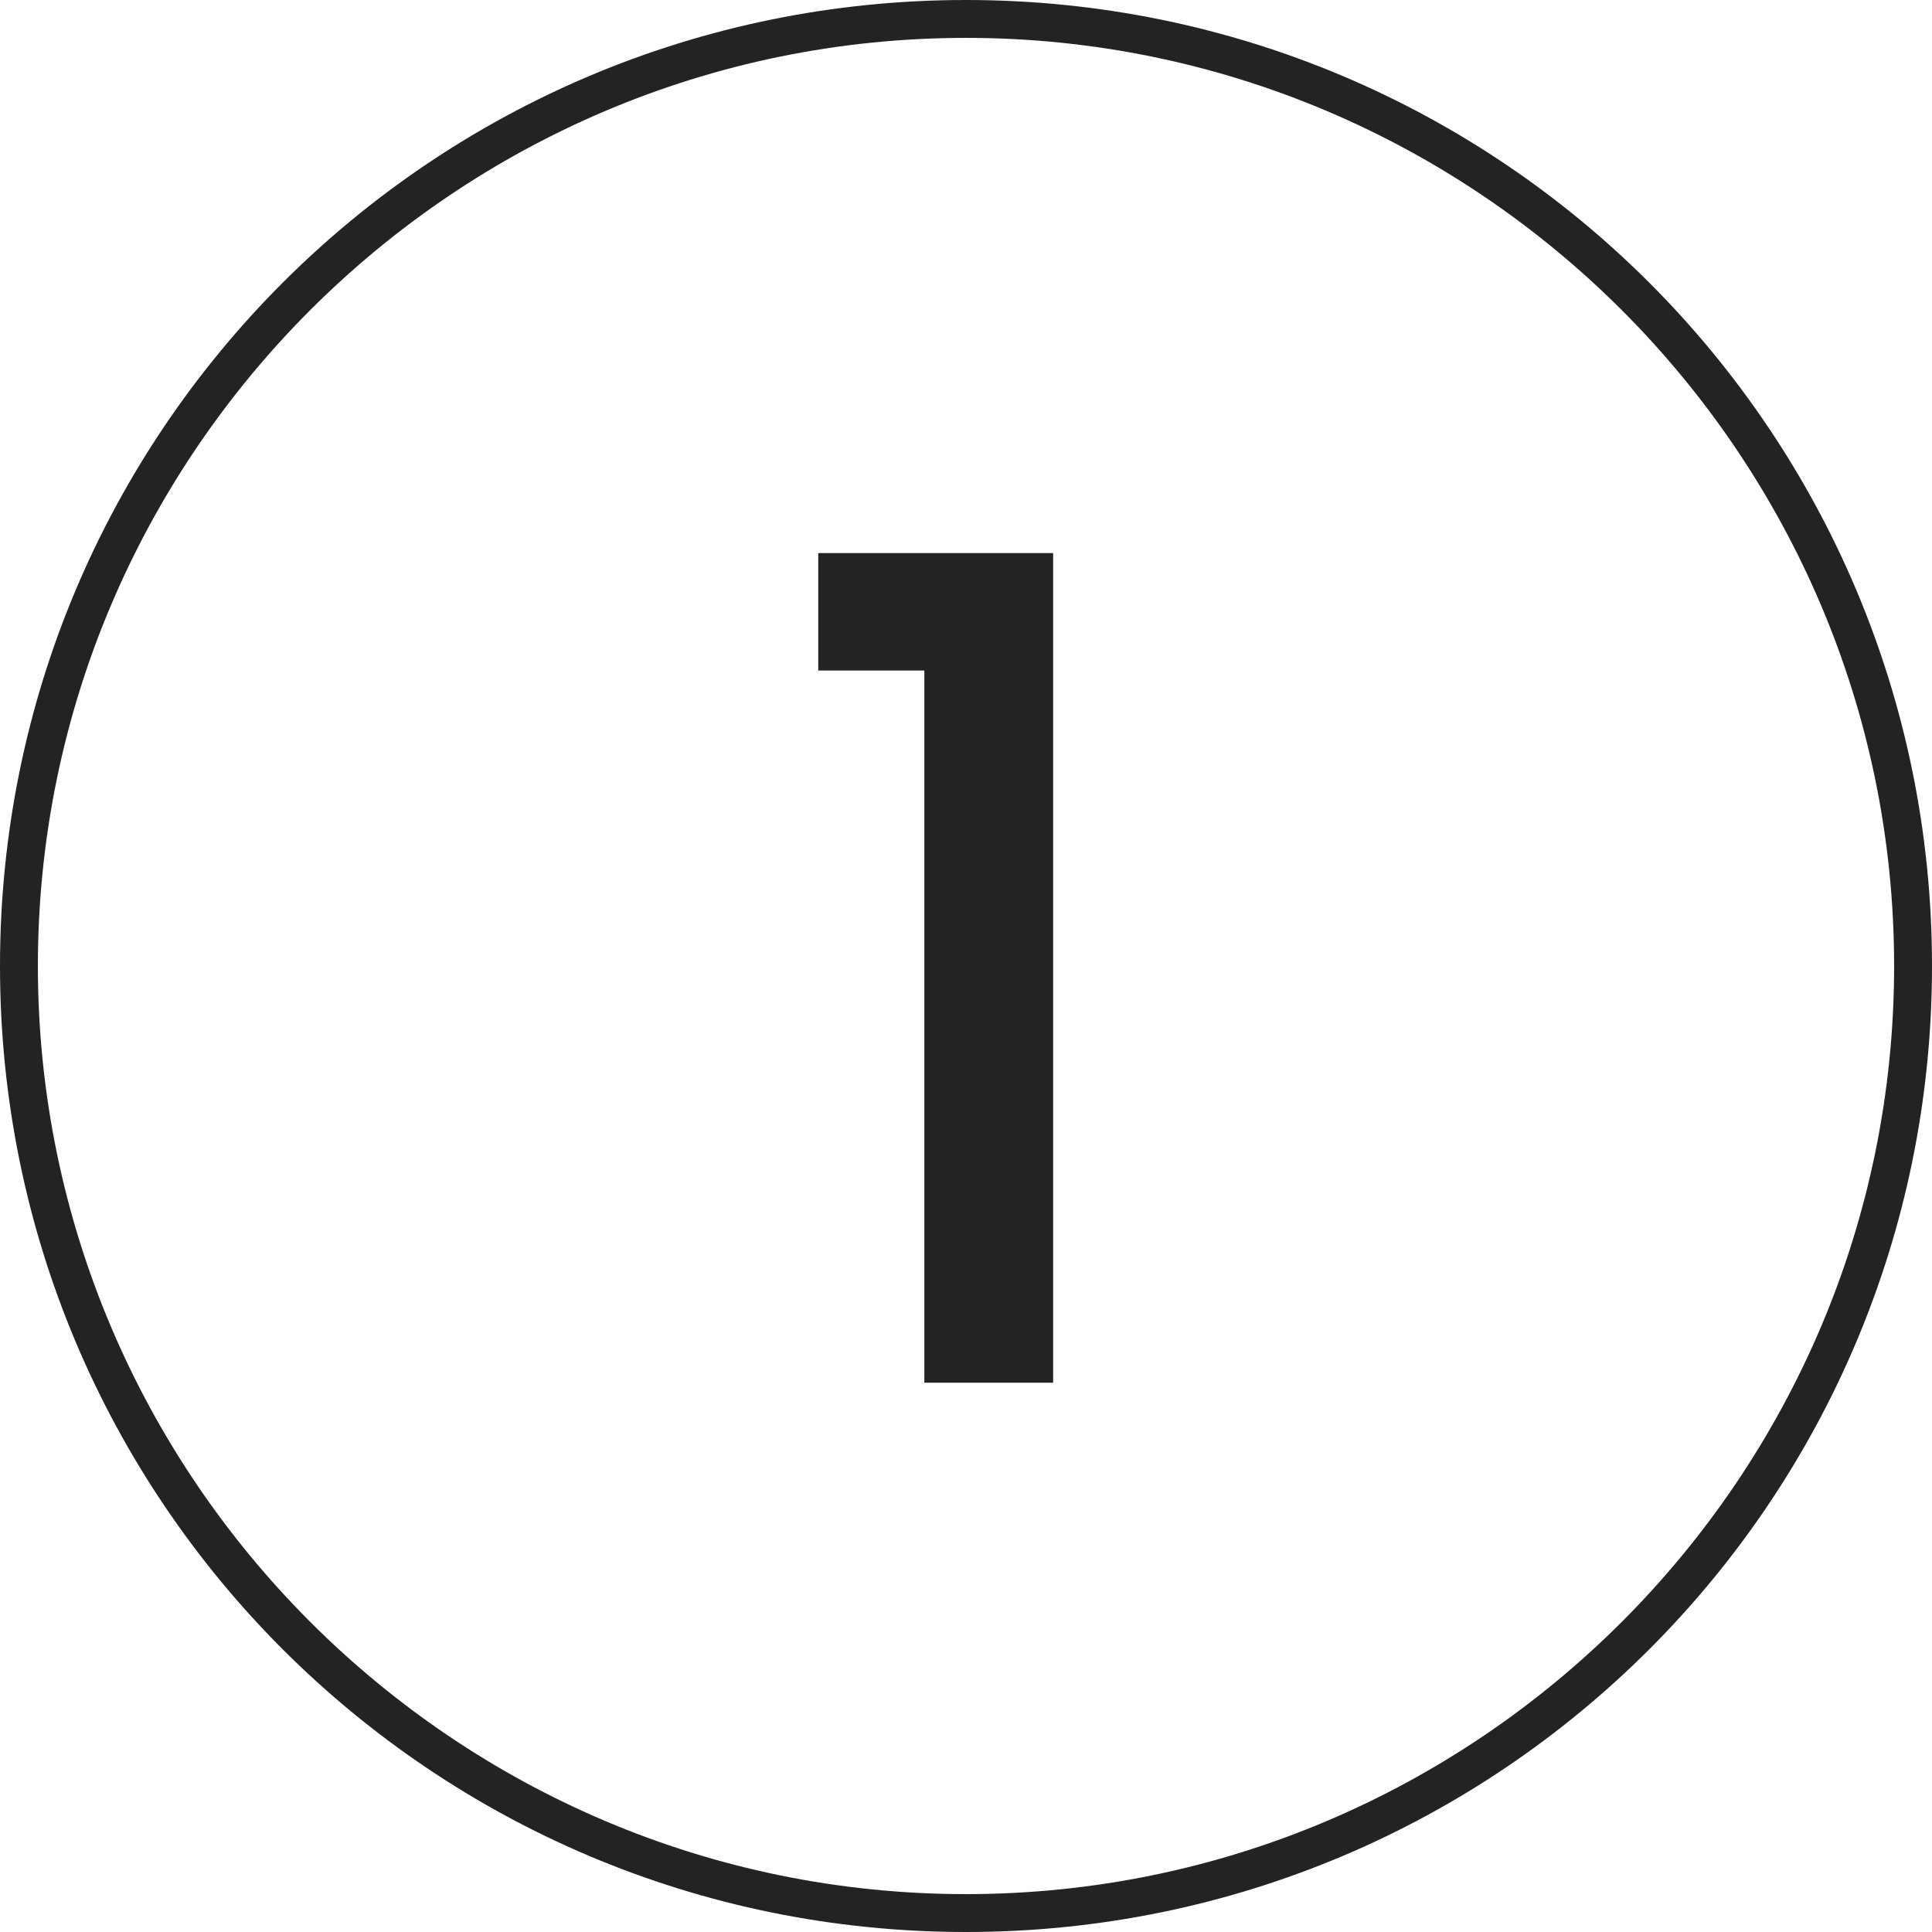
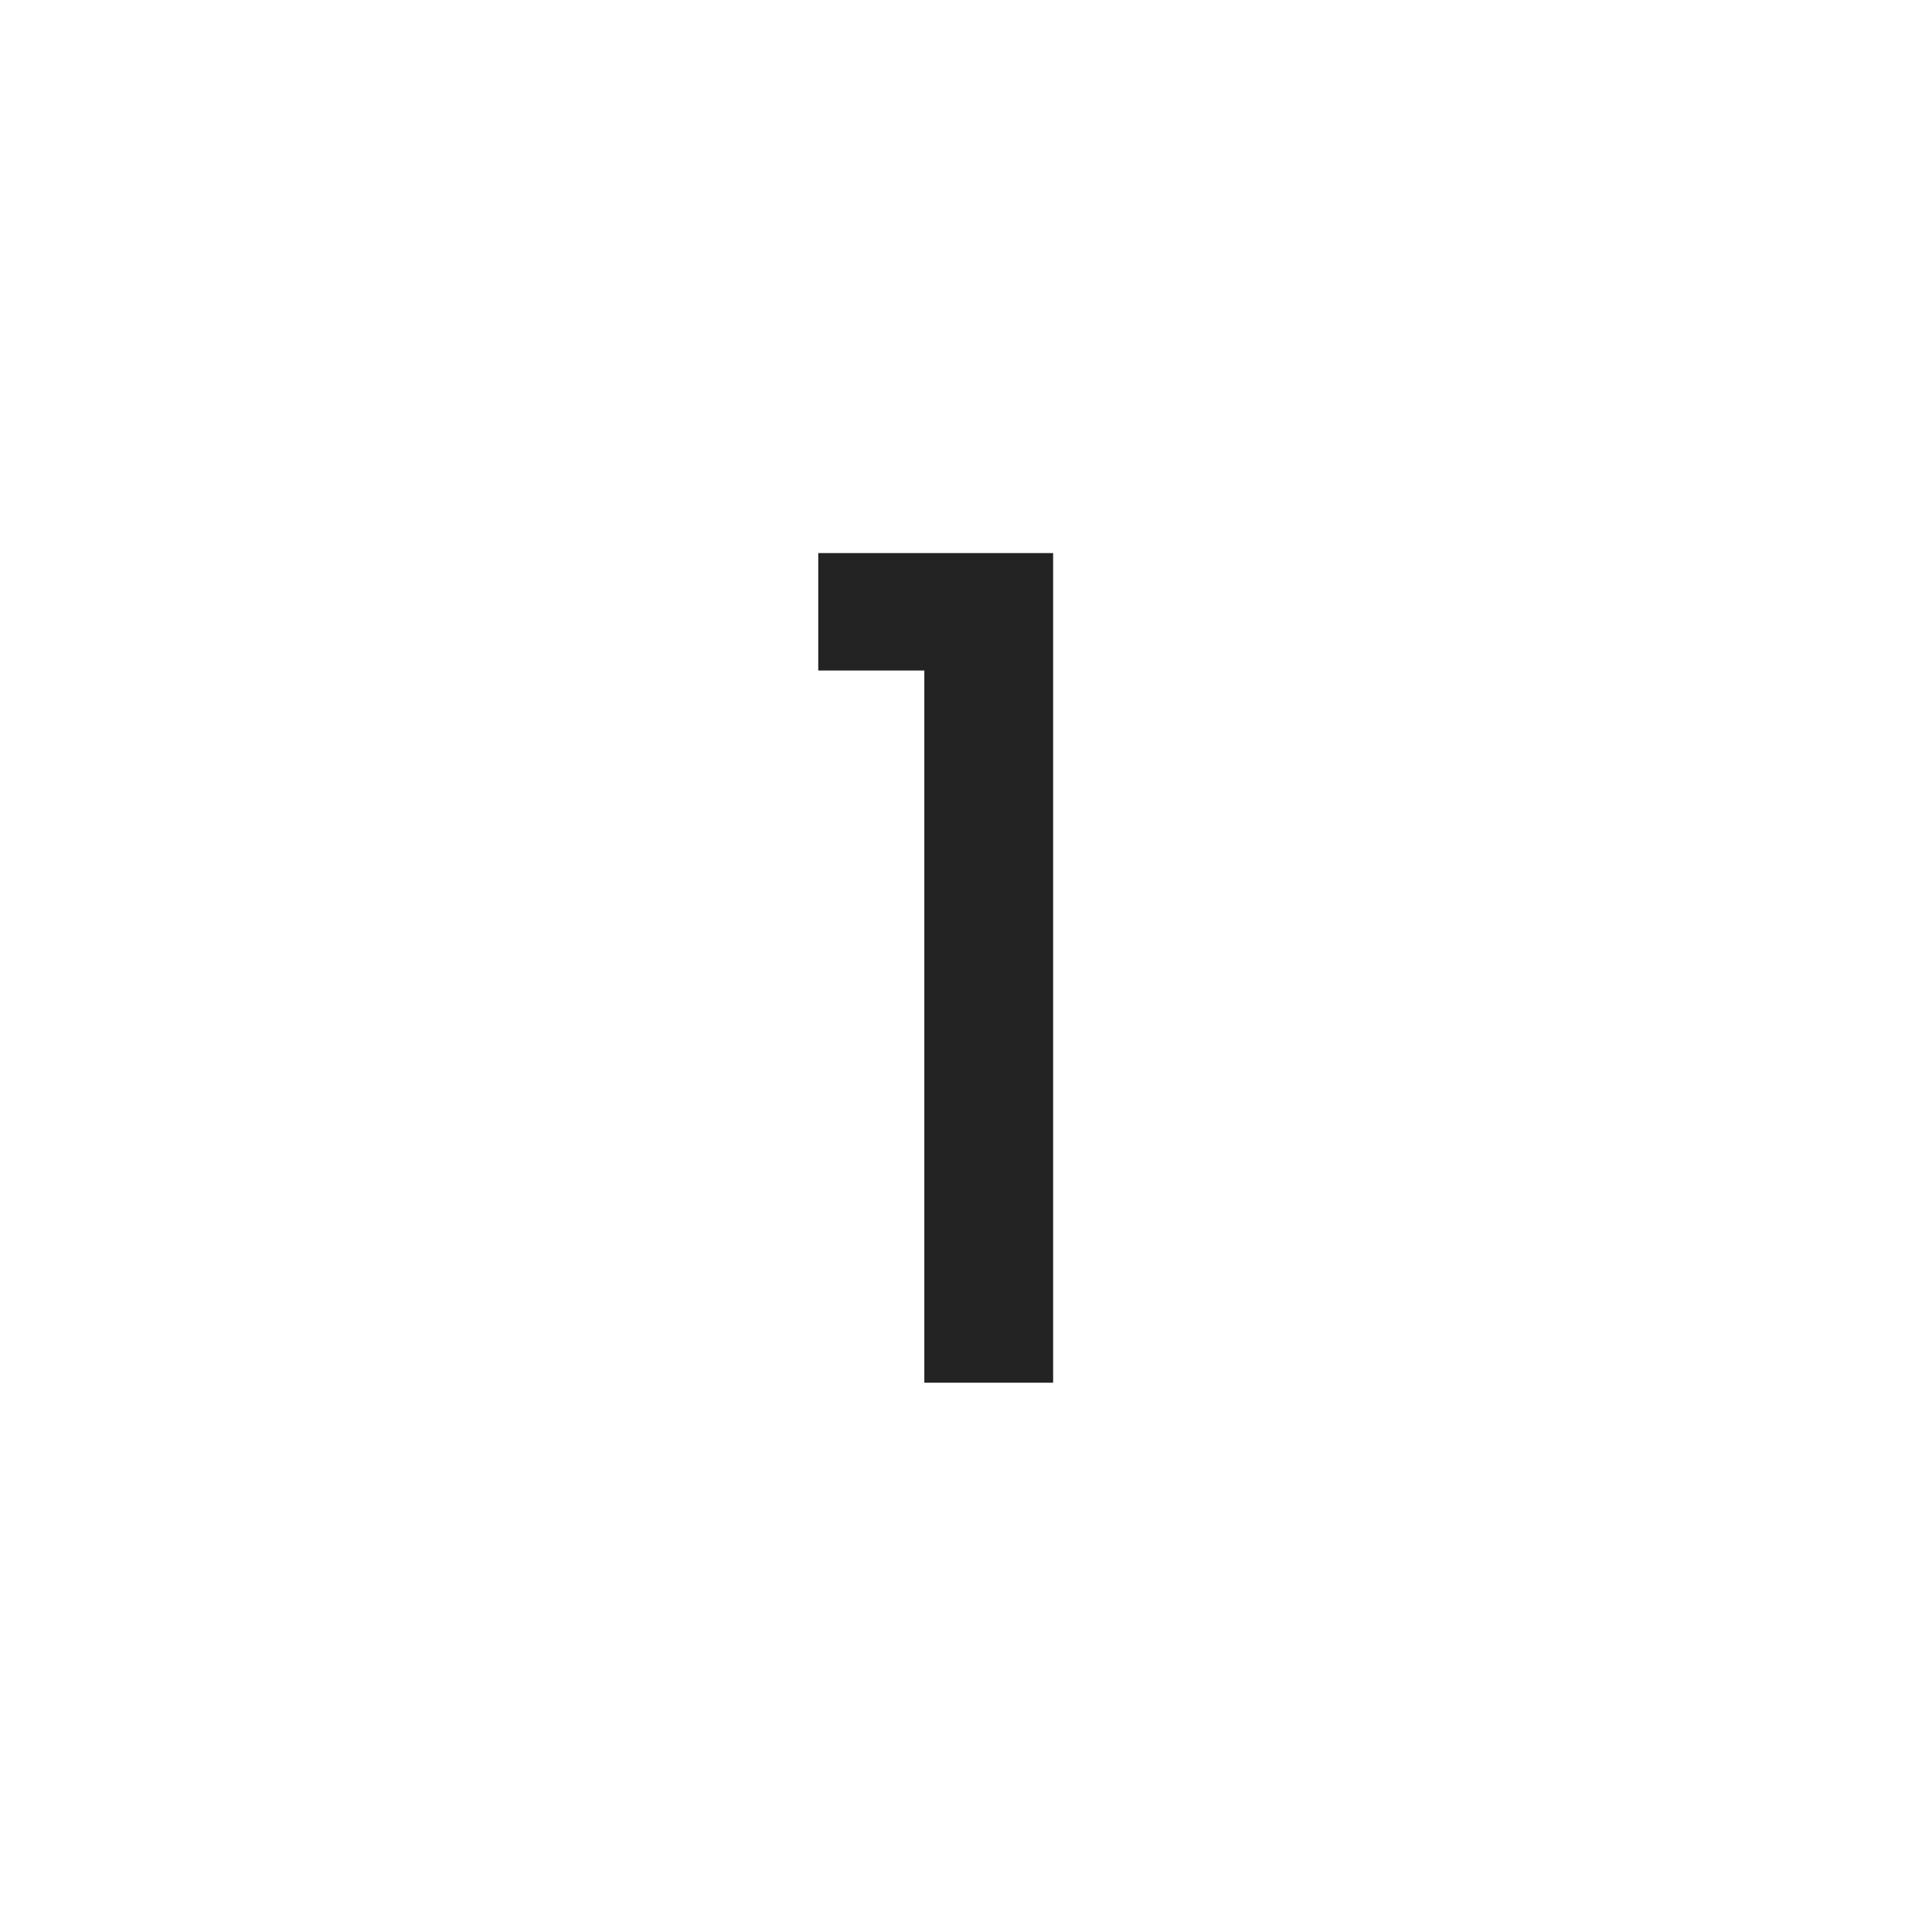
<svg xmlns="http://www.w3.org/2000/svg" id="_レイヤー_2" data-name="レイヤー 2" viewBox="0 0 5.1 5.1">
  <defs>
    <style>
      .cls-1 {
        fill: #232323;
      }
    </style>
  </defs>
  <g id="CONTENTS">
    <g>
-       <path class="cls-1" d="M2.55,5.1c-1.41,0-2.55-1.14-2.55-2.55S1.14,0,2.55,0s2.55,1.14,2.55,2.55-1.14,2.55-2.55,2.55ZM2.55.1C1.2.1.1,1.2.1,2.55s1.1,2.45,2.45,2.45,2.45-1.1,2.45-2.45S3.9.1,2.55.1Z" />
      <path class="cls-1" d="M2.16,1.77v-.31h.62v2.19h-.34v-1.88h-.28Z" />
    </g>
  </g>
</svg>